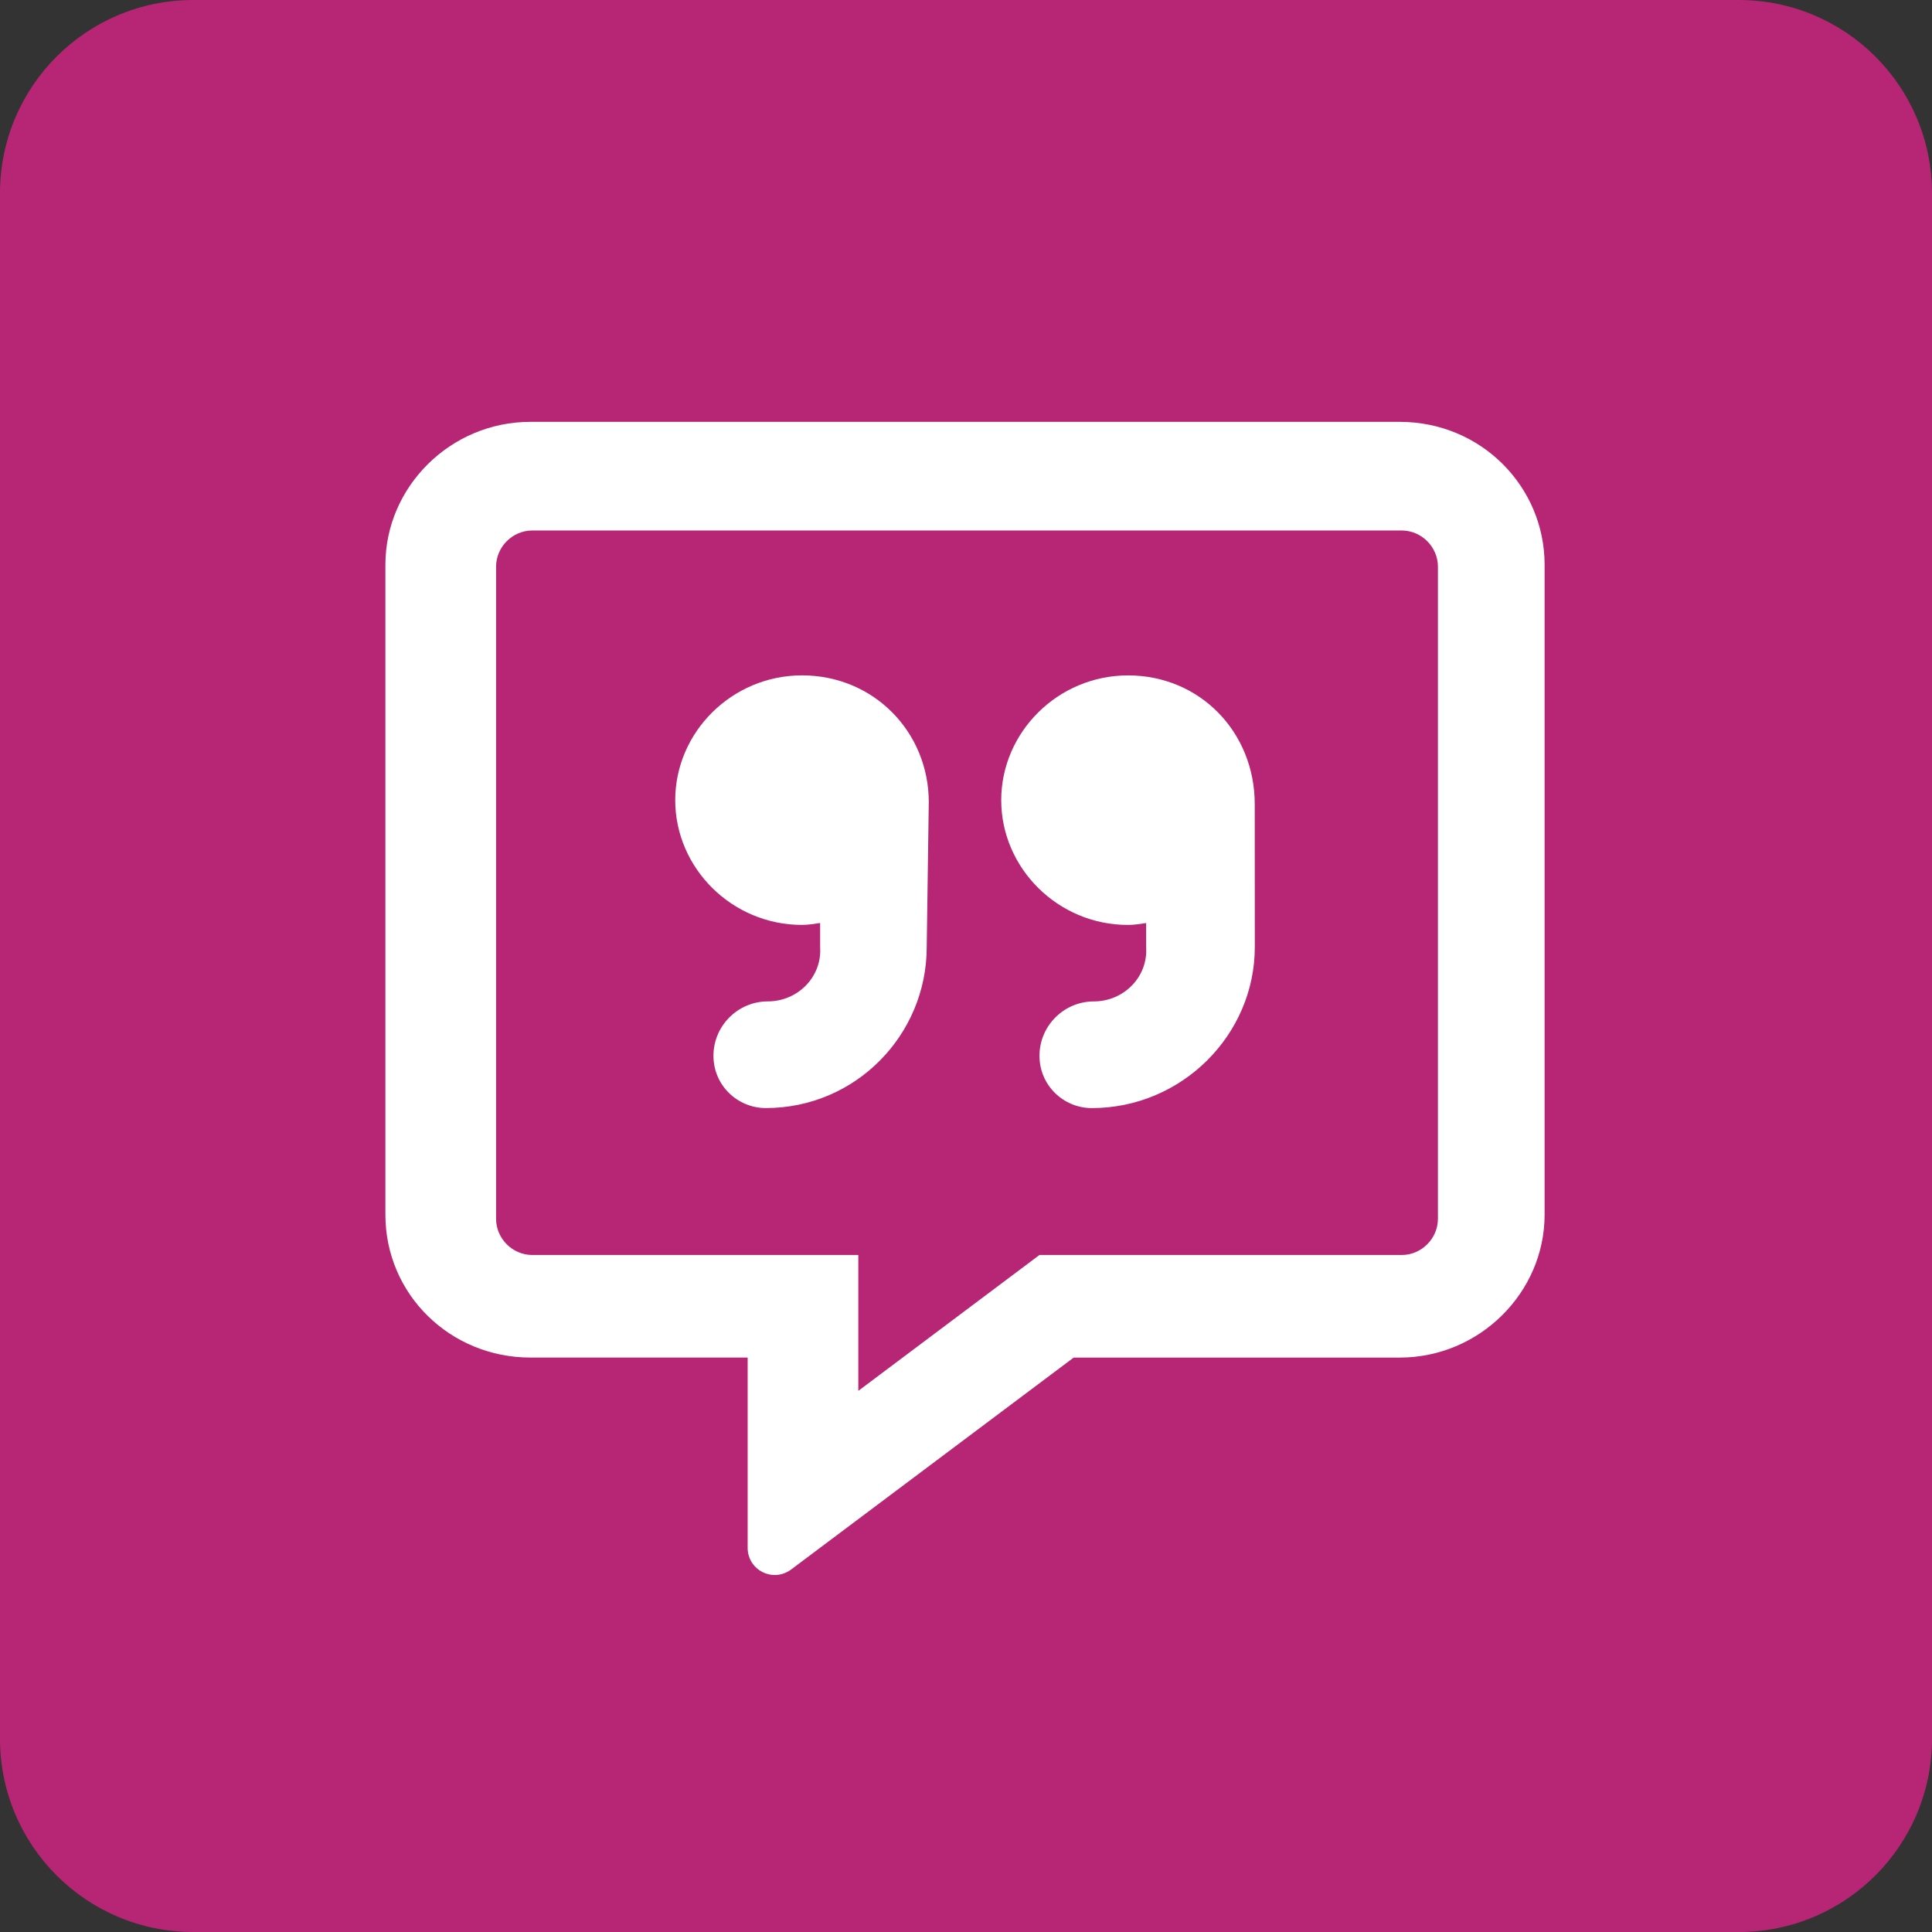
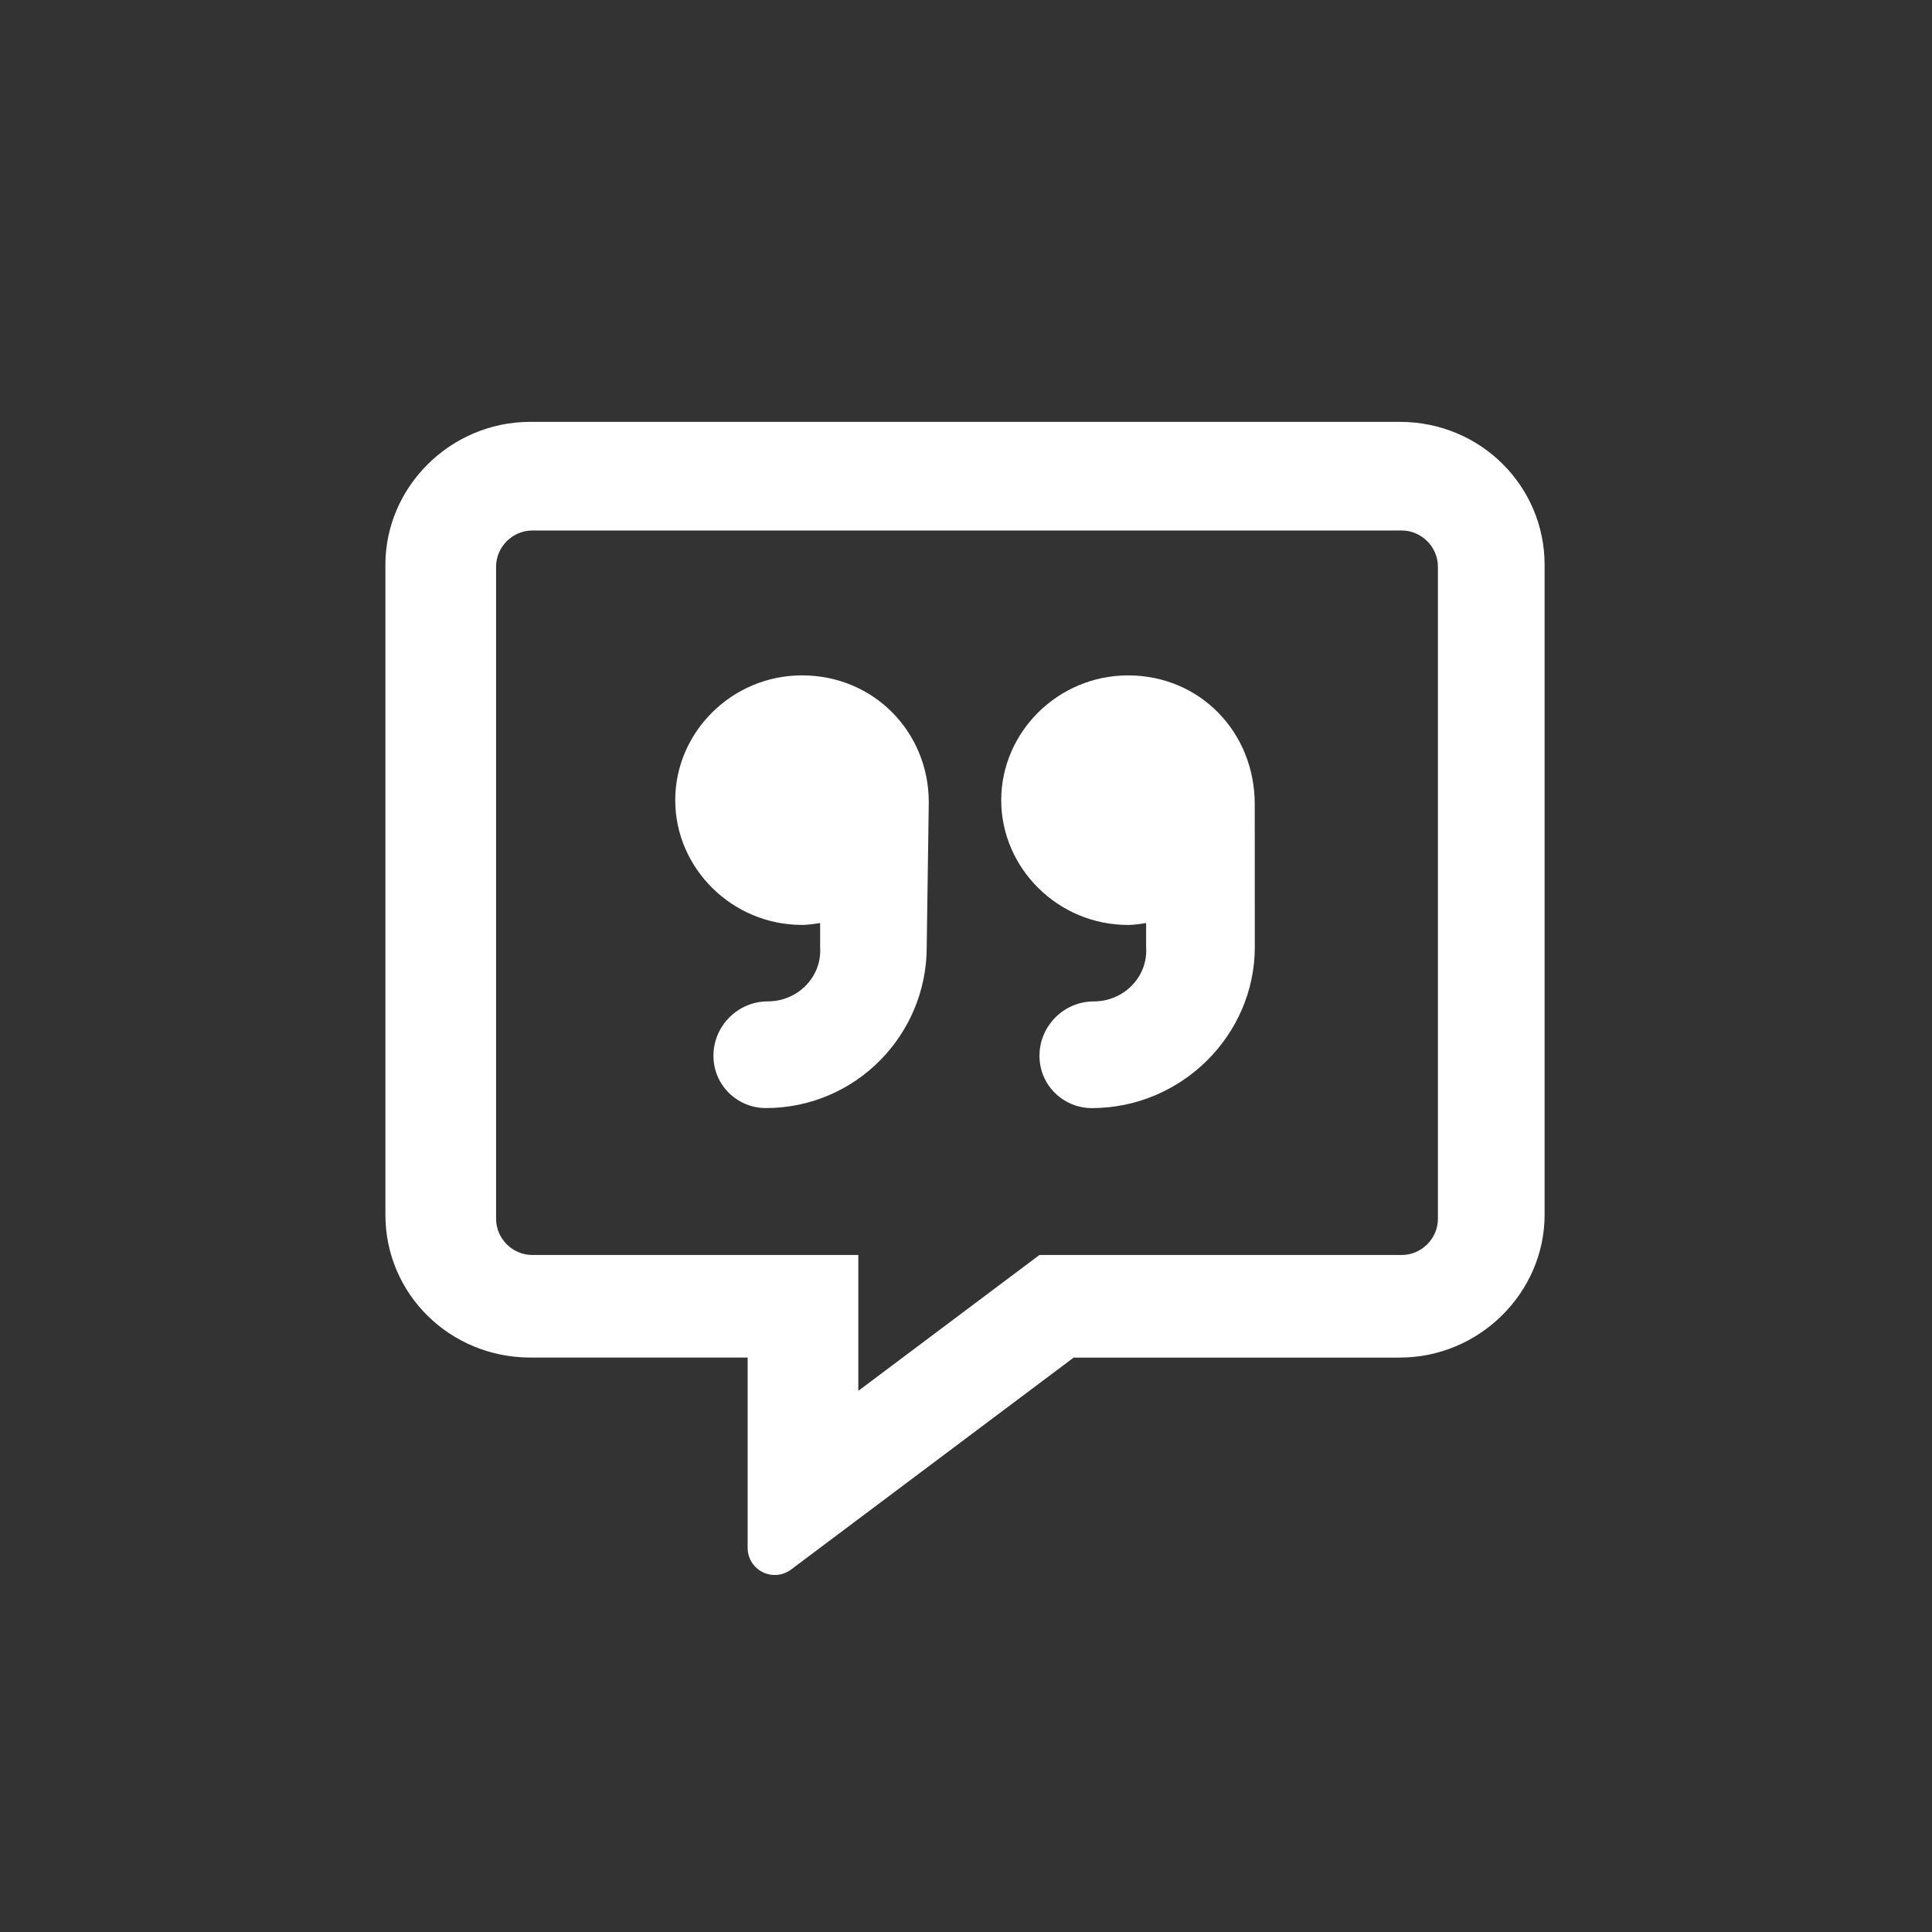
<svg xmlns="http://www.w3.org/2000/svg" version="1.1" id="Layer_1" x="0px" y="0px" width="60px" height="60px" viewBox="0 0 60 60" enable-background="new 0 0 60 60" xml:space="preserve">
  <rect x="0" y="0" width="60" height="60" fill="#333333" stroke="none" />
-   <path fill="#B62674" d="M54,60H6c-3.313,0-6-2.686-6-6V6c0-3.313,2.687-6,6-6h48c3.314,0,6,2.688,6,6v48C60,57.314,57.314,60,54,60" />
  <path fill="#FFFFFF" d="M47.969,17.537v20.188c0,2.414-2.021,4.436-4.5,4.436H33.344l-8.781,6.586  c-0.569,0.412-1.344,0.01-1.344-0.68V42.16h-6.75c-2.479,0-4.5-1.957-4.5-4.436V17.537c0-2.416,2.021-4.436,4.5-4.436h27  C46.006,13.102,47.969,15.121,47.969,17.537 M44.656,17.6c0-0.615-0.51-1.125-1.125-1.125h-27c-0.615,0-1.125,0.51-1.125,1.125  v20.25c0,0.615,0.51,1.125,1.125,1.125h10.125v4.219l5.625-4.219h11.25c0.615,0,1.125-0.51,1.125-1.125V17.6z M28.844,24.912  l-0.064,4.5c0,2.729-2.207,5-4.999,5c-0.868,0-1.624-0.697-1.624-1.625s0.759-1.688,1.688-1.688s1.688-0.76,1.625-1.688v-0.746  c-0.186,0.027-0.37,0.059-0.563,0.059c-2.175,0-3.937-1.764-3.937-3.875s1.762-3.875,3.937-3.875  C27.142,20.975,28.844,22.74,28.844,24.912 M38.967,24.977l0.002,4.436c0,2.729-2.271,5-5.063,5c-0.868,0-1.624-0.697-1.624-1.625  S33.04,31.1,33.969,31.1s1.688-0.76,1.625-1.688v-0.746c-0.186,0.027-0.37,0.059-0.563,0.059c-2.175,0-3.937-1.764-3.937-3.875  s1.762-3.875,3.937-3.875C37.267,20.975,38.969,22.74,38.967,24.977" />
</svg>